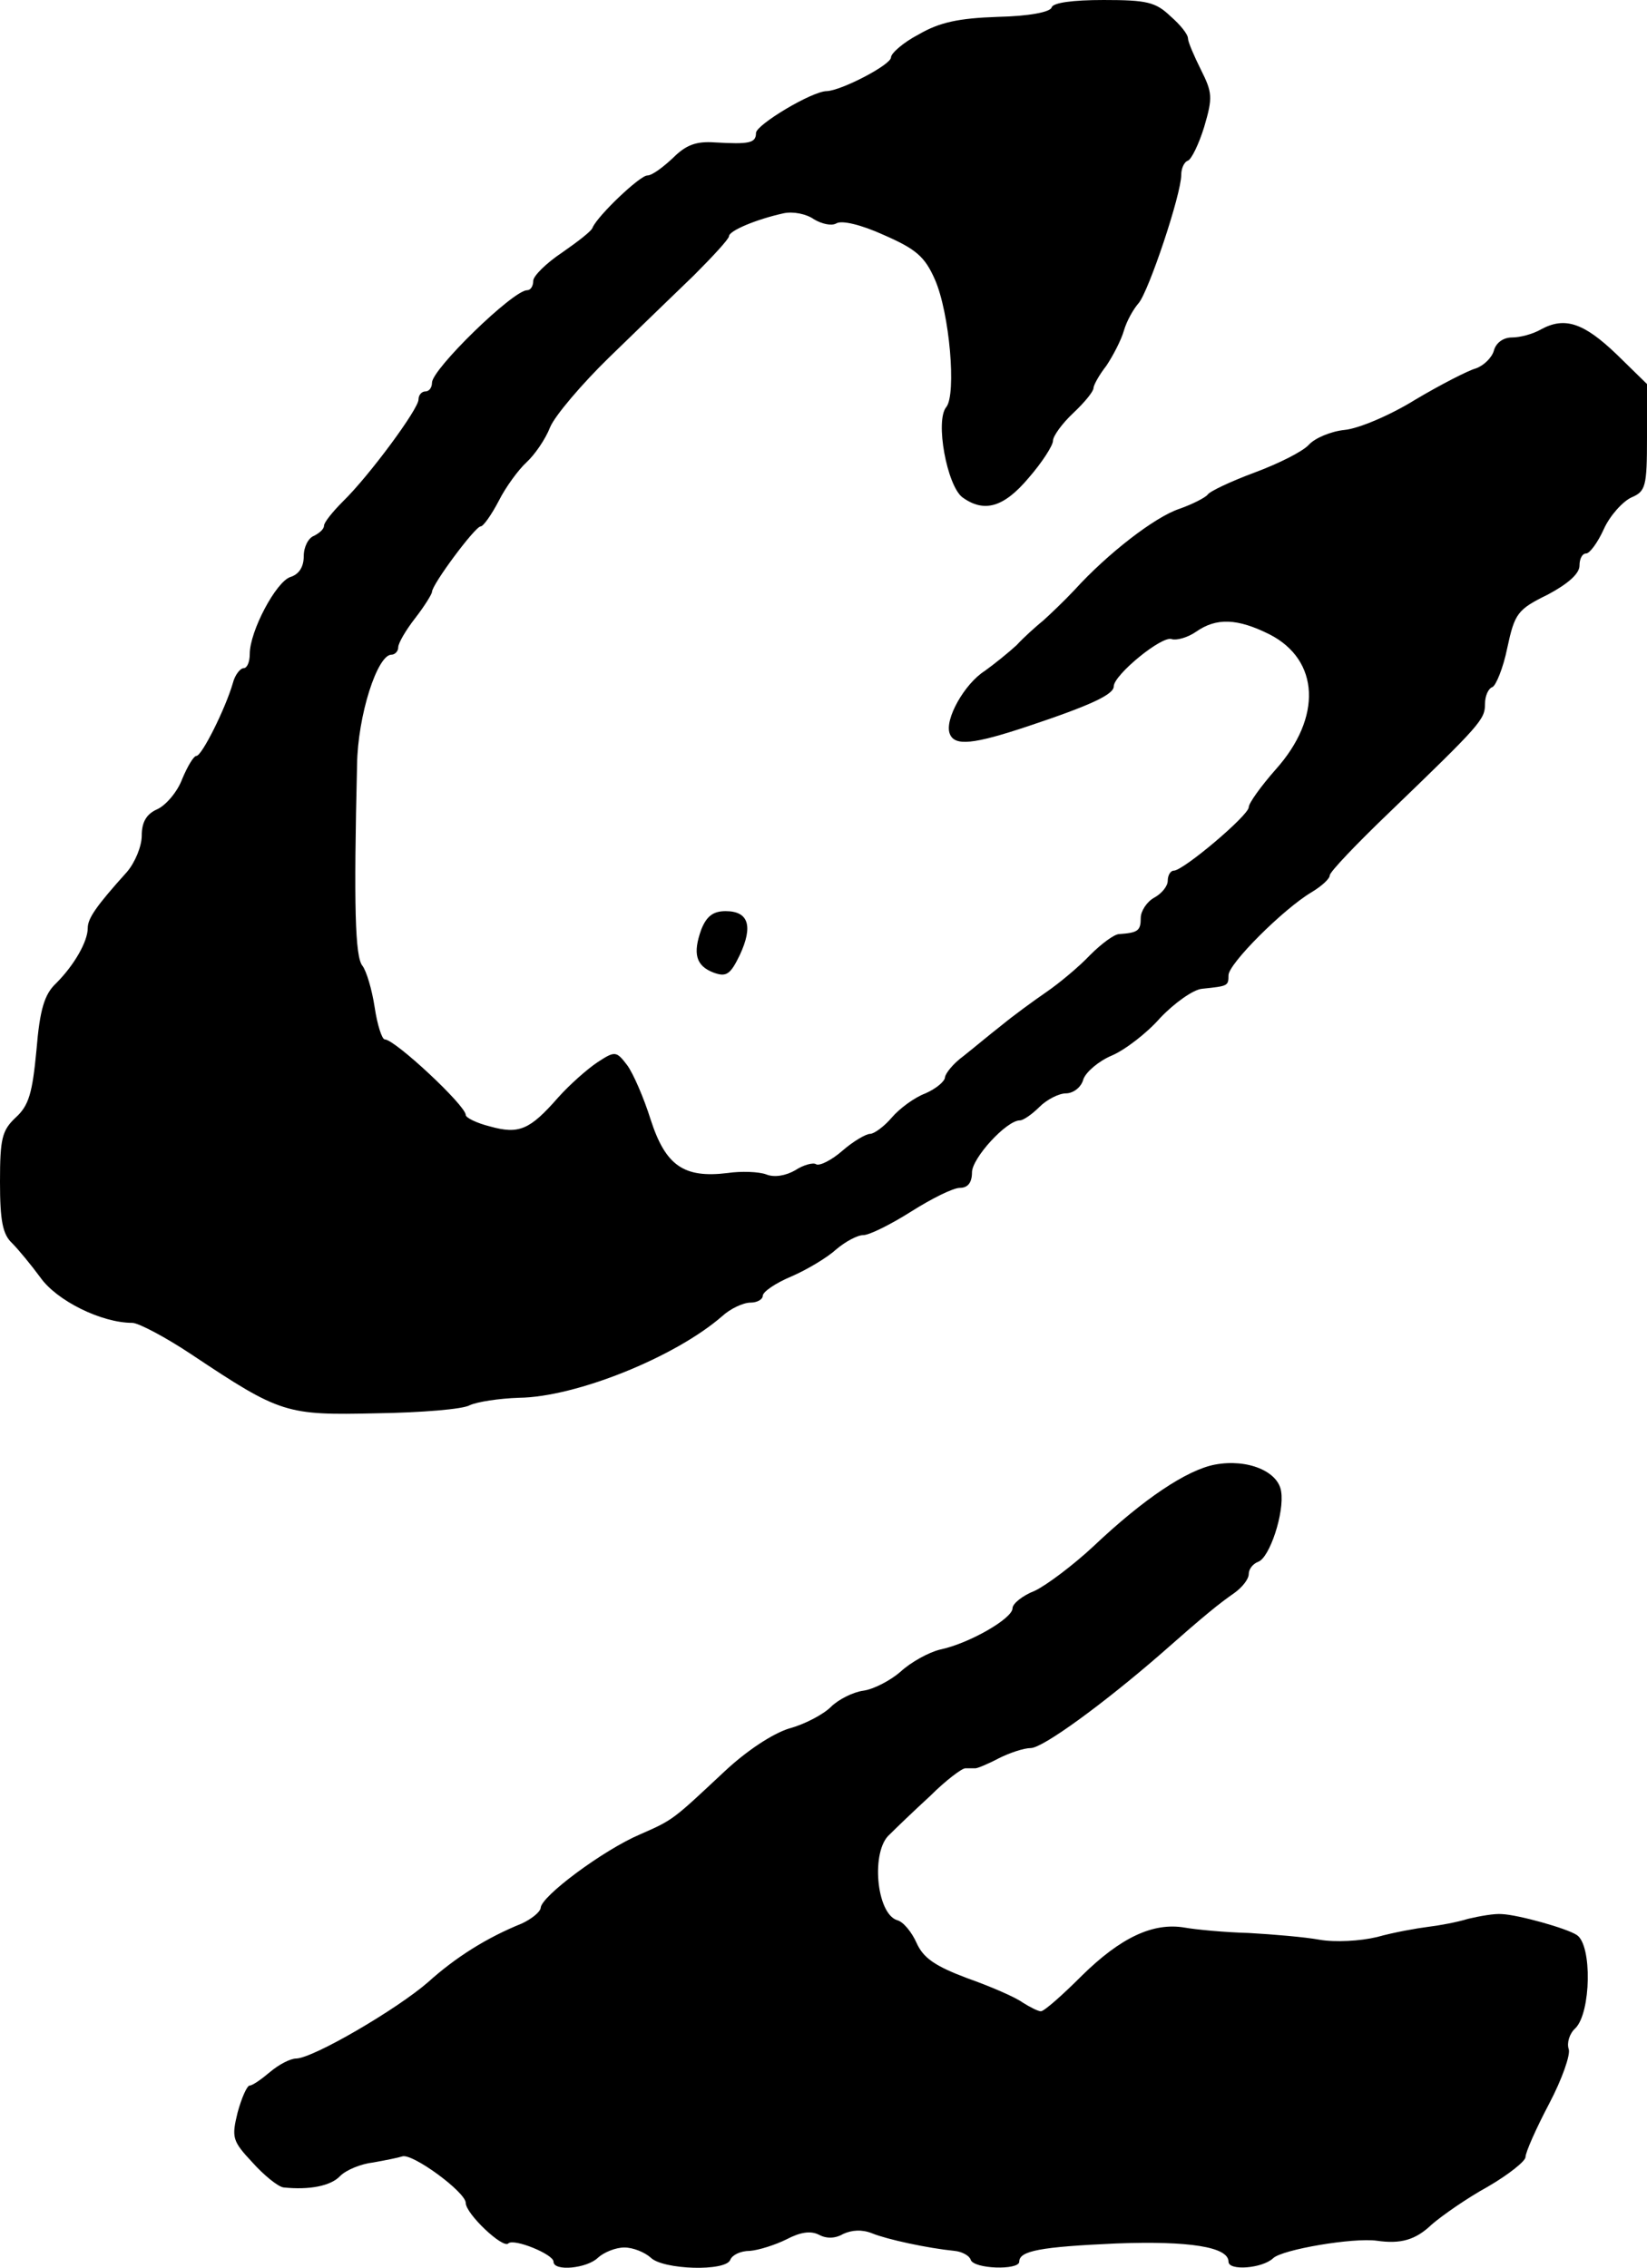
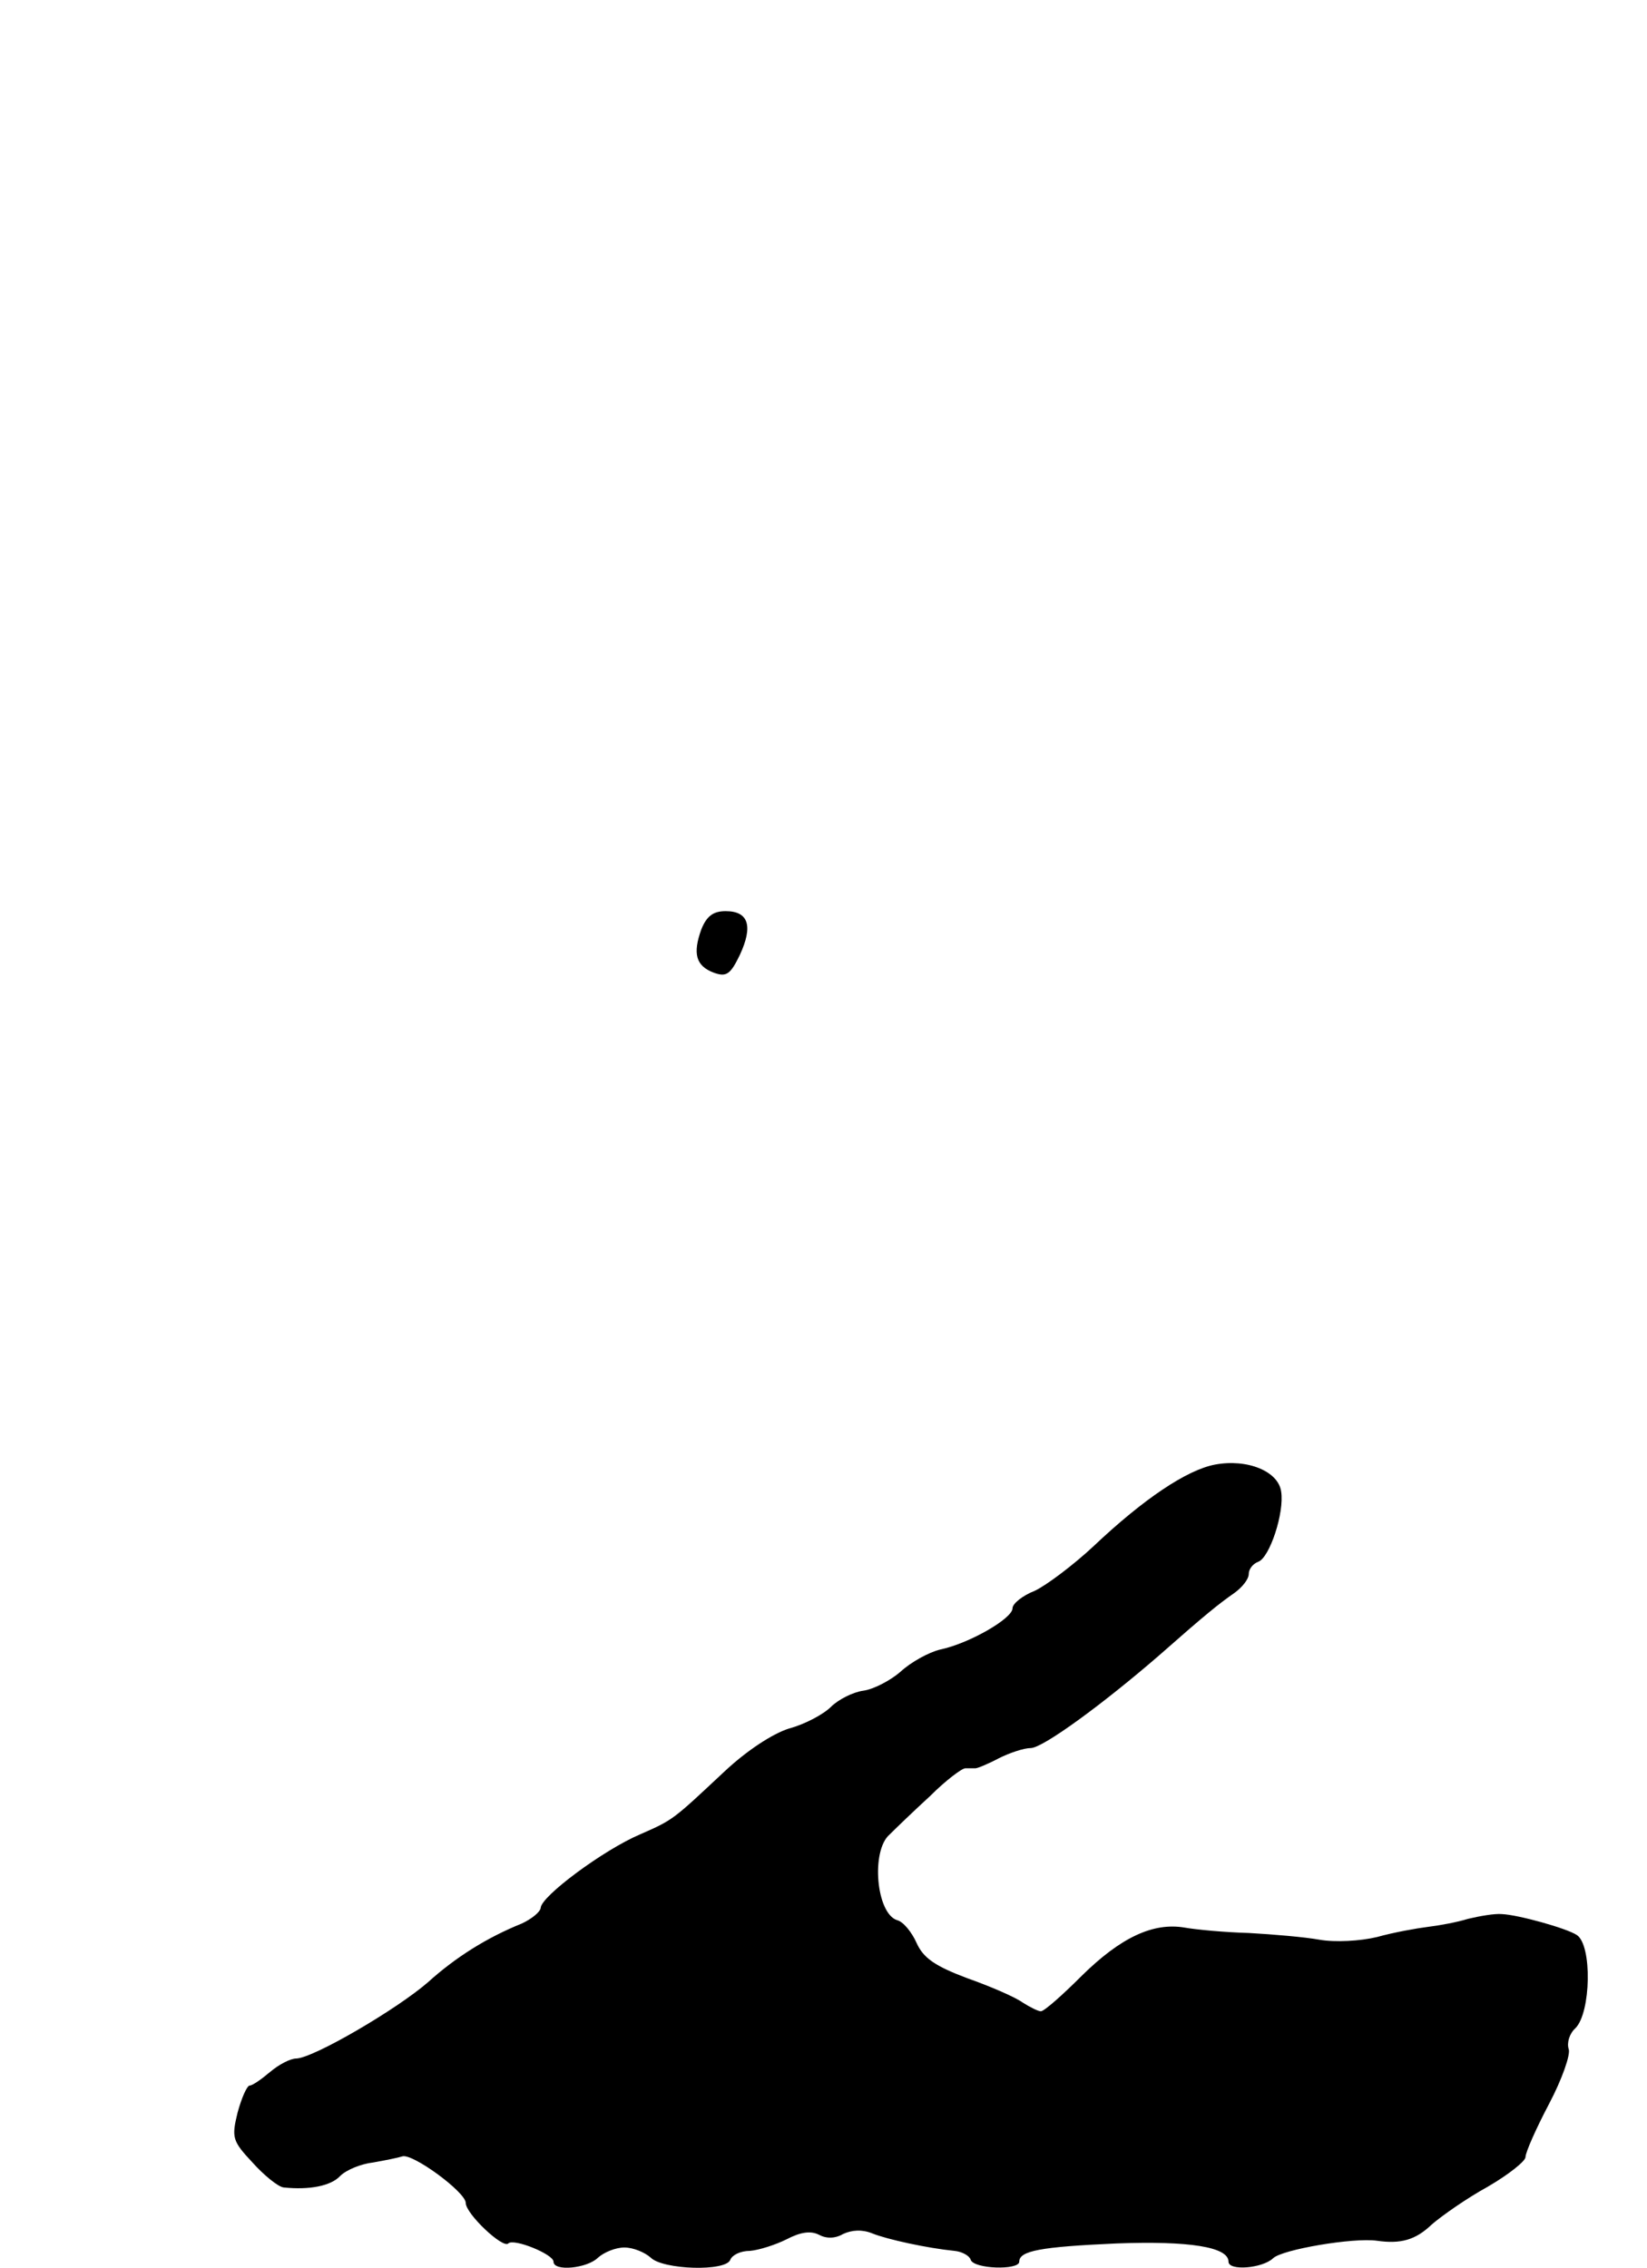
<svg xmlns="http://www.w3.org/2000/svg" version="1.0" width="244pt" height="336pt" viewBox="0 0 244 336" preserveAspectRatio="xMidYMid meet">
  <g transform="translate(0,336) scale(0.1,-0.1)" fill="#000000" stroke="none">
-     <path d="M1558 3349 c-2 -7 -34 -13 -80 -14 -58 -2 -86 -8 -117 -26 -23 -12 -41 -28 -41 -34 0 -11 -73 -49 -95 -50 -22 0 -105 -50 -105 -62 0 -15 -10 -17 -61 -14 -28 2 -43 -4 -62 -23 -15 -14 -31 -26 -38 -26 -11 0 -73 -59 -81 -77 -1 -5 -22 -21 -45 -37 -24 -16 -43 -35 -43 -42 0 -8 -4 -14 -9 -14 -21 0 -141 -117 -141 -137 0 -7 -4 -13 -10 -13 -5 0 -10 -5 -10 -12 0 -14 -73 -113 -112 -151 -15 -15 -28 -31 -28 -36 0 -5 -7 -11 -15 -15 -8 -3 -15 -16 -15 -30 0 -16 -7 -27 -20 -31 -21 -7 -60 -80 -60 -114 0 -12 -4 -21 -9 -21 -5 0 -13 -10 -16 -22 -11 -38 -46 -108 -54 -108 -4 0 -13 -15 -21 -34 -7 -19 -24 -39 -37 -45 -16 -7 -23 -19 -23 -39 0 -16 -10 -40 -22 -54 -46 -51 -58 -69 -58 -83 0 -20 -20 -55 -47 -82 -17 -16 -24 -38 -29 -99 -6 -63 -11 -82 -31 -100 -20 -19 -23 -31 -23 -95 0 -58 4 -78 18 -91 9 -9 28 -32 42 -51 24 -34 90 -67 136 -67 9 0 49 -21 88 -47 132 -88 140 -90 274 -87 66 1 128 6 138 12 11 5 43 10 73 11 84 1 231 60 301 121 12 11 31 20 42 20 10 0 18 5 18 10 0 6 19 19 43 29 23 10 53 28 66 40 13 11 31 21 40 21 9 0 41 16 71 35 30 19 62 35 72 35 12 0 18 8 18 23 0 21 51 77 71 77 5 0 18 9 29 20 11 11 29 20 39 20 11 0 23 9 26 21 4 11 23 27 42 35 19 8 52 33 72 56 21 22 49 42 62 43 38 4 39 4 39 20 0 17 81 98 123 123 15 9 27 20 27 25 0 5 39 46 88 93 136 131 142 138 142 161 0 12 5 23 11 25 5 2 16 28 22 58 11 51 15 57 60 79 30 16 47 31 47 43 0 10 4 18 10 18 5 0 17 16 26 36 9 20 28 41 41 47 21 9 23 16 23 89 l0 79 -45 44 c-49 47 -77 56 -112 37 -12 -7 -31 -12 -43 -12 -13 0 -24 -8 -27 -20 -3 -10 -15 -22 -27 -26 -11 -3 -52 -24 -89 -46 -37 -23 -84 -43 -105 -45 -20 -2 -44 -12 -53 -22 -9 -10 -45 -28 -80 -41 -35 -13 -67 -28 -70 -33 -3 -4 -22 -14 -42 -21 -36 -12 -106 -66 -155 -120 -15 -16 -36 -36 -46 -45 -11 -9 -29 -25 -40 -37 -12 -11 -33 -28 -47 -38 -30 -19 -60 -72 -52 -93 7 -19 35 -16 116 11 93 31 127 47 127 59 0 17 72 76 86 70 7 -2 23 2 36 11 30 21 61 20 109 -4 74 -38 78 -123 9 -200 -22 -25 -40 -50 -40 -56 0 -12 -97 -94 -111 -94 -5 0 -9 -7 -9 -15 0 -8 -9 -19 -20 -25 -11 -6 -20 -20 -20 -30 0 -19 -4 -22 -32 -24 -7 0 -26 -14 -43 -31 -16 -17 -46 -42 -65 -55 -19 -13 -49 -35 -66 -49 -18 -14 -43 -35 -57 -46 -15 -11 -26 -25 -27 -31 0 -6 -13 -17 -29 -24 -16 -6 -38 -22 -50 -36 -11 -13 -26 -24 -32 -24 -6 0 -25 -11 -41 -25 -16 -14 -34 -23 -39 -20 -4 3 -19 -1 -31 -9 -14 -8 -31 -11 -43 -6 -11 4 -37 5 -57 2 -65 -8 -92 11 -114 79 -10 32 -26 69 -35 81 -16 21 -18 21 -44 4 -15 -10 -41 -33 -58 -52 -42 -48 -58 -55 -101 -43 -20 5 -36 13 -36 17 0 14 -105 112 -120 112 -4 0 -11 21 -15 48 -4 26 -12 53 -18 61 -11 13 -13 89 -8 298 1 73 30 163 51 163 5 0 10 5 10 11 0 6 11 25 25 43 14 18 25 36 25 39 0 11 64 97 72 97 4 0 16 17 27 38 10 20 29 46 41 57 12 11 28 34 35 52 7 17 47 64 87 103 40 39 97 94 126 122 28 28 52 54 52 58 0 8 40 25 81 34 14 3 34 -1 45 -9 12 -7 26 -10 33 -6 8 5 37 -2 70 -17 48 -21 61 -32 76 -66 22 -50 32 -170 17 -189 -17 -20 1 -117 24 -134 32 -23 61 -15 98 29 20 23 36 48 36 55 0 7 14 26 30 41 17 16 30 32 30 37 0 4 8 19 19 33 10 15 22 38 26 52 4 14 14 32 22 41 15 18 63 161 63 190 0 9 4 19 10 21 5 2 16 24 24 50 13 44 12 51 -5 85 -10 20 -19 41 -19 46 0 6 -11 20 -26 33 -22 21 -35 24 -99 24 -46 0 -75 -4 -77 -11z" />
    <path d="M1039 1983 c-13 -36 -8 -54 18 -64 19 -7 25 -3 39 26 20 43 13 65 -21 65 -18 0 -28 -7 -36 -27z" />
    <path d="M1800 1190 c-42 -8 -106 -51 -180 -121 -30 -28 -70 -58 -87 -66 -18 -7 -33 -19 -33 -26 0 -15 -64 -52 -107 -61 -17 -4 -44 -19 -59 -33 -15 -13 -40 -26 -55 -28 -15 -2 -37 -13 -48 -24 -11 -11 -39 -26 -62 -32 -25 -8 -63 -33 -96 -64 -77 -72 -75 -71 -125 -93 -54 -23 -147 -92 -147 -109 -1 -6 -13 -16 -28 -23 -52 -21 -98 -50 -139 -87 -46 -40 -169 -112 -195 -113 -9 0 -26 -9 -39 -20 -13 -11 -26 -20 -30 -20 -4 0 -12 -18 -18 -40 -9 -37 -8 -42 22 -74 17 -19 38 -36 46 -37 38 -4 70 2 84 17 9 9 31 18 49 20 17 3 37 7 43 9 15 5 94 -53 94 -69 0 -16 55 -68 63 -60 8 8 67 -16 67 -27 0 -15 50 -10 66 6 9 8 26 15 39 15 13 0 30 -7 39 -15 18 -18 112 -21 118 -3 3 7 15 13 29 13 13 1 38 9 54 17 21 11 36 13 48 7 11 -6 24 -6 36 1 13 6 28 7 43 1 22 -9 82 -22 122 -26 11 -1 22 -7 24 -13 4 -14 72 -16 72 -3 0 16 31 22 144 27 107 4 166 -5 166 -27 0 -14 50 -10 66 5 13 13 119 31 154 26 35 -5 57 1 81 24 15 13 52 39 83 56 31 18 56 38 56 44 0 7 16 43 35 79 19 36 32 73 29 81 -3 9 1 23 10 31 23 23 25 123 2 138 -15 10 -87 30 -111 31 -11 1 -33 -3 -50 -7 -16 -5 -43 -10 -60 -12 -16 -2 -50 -8 -75 -15 -25 -6 -62 -8 -85 -4 -22 4 -69 8 -105 10 -36 1 -78 5 -95 8 -47 8 -95 -15 -152 -71 -29 -29 -56 -53 -61 -53 -4 0 -16 6 -27 13 -11 8 -48 24 -82 36 -48 18 -65 30 -75 52 -7 16 -20 32 -29 34 -31 10 -39 103 -11 127 9 9 36 35 60 57 23 23 47 41 52 41 6 0 12 0 15 0 3 0 18 6 35 15 16 8 37 15 47 15 18 0 108 66 191 138 68 60 88 76 111 92 11 8 21 20 21 28 0 7 6 15 14 18 17 6 39 73 34 104 -4 30 -50 49 -98 40z" />
  </g>
</svg>